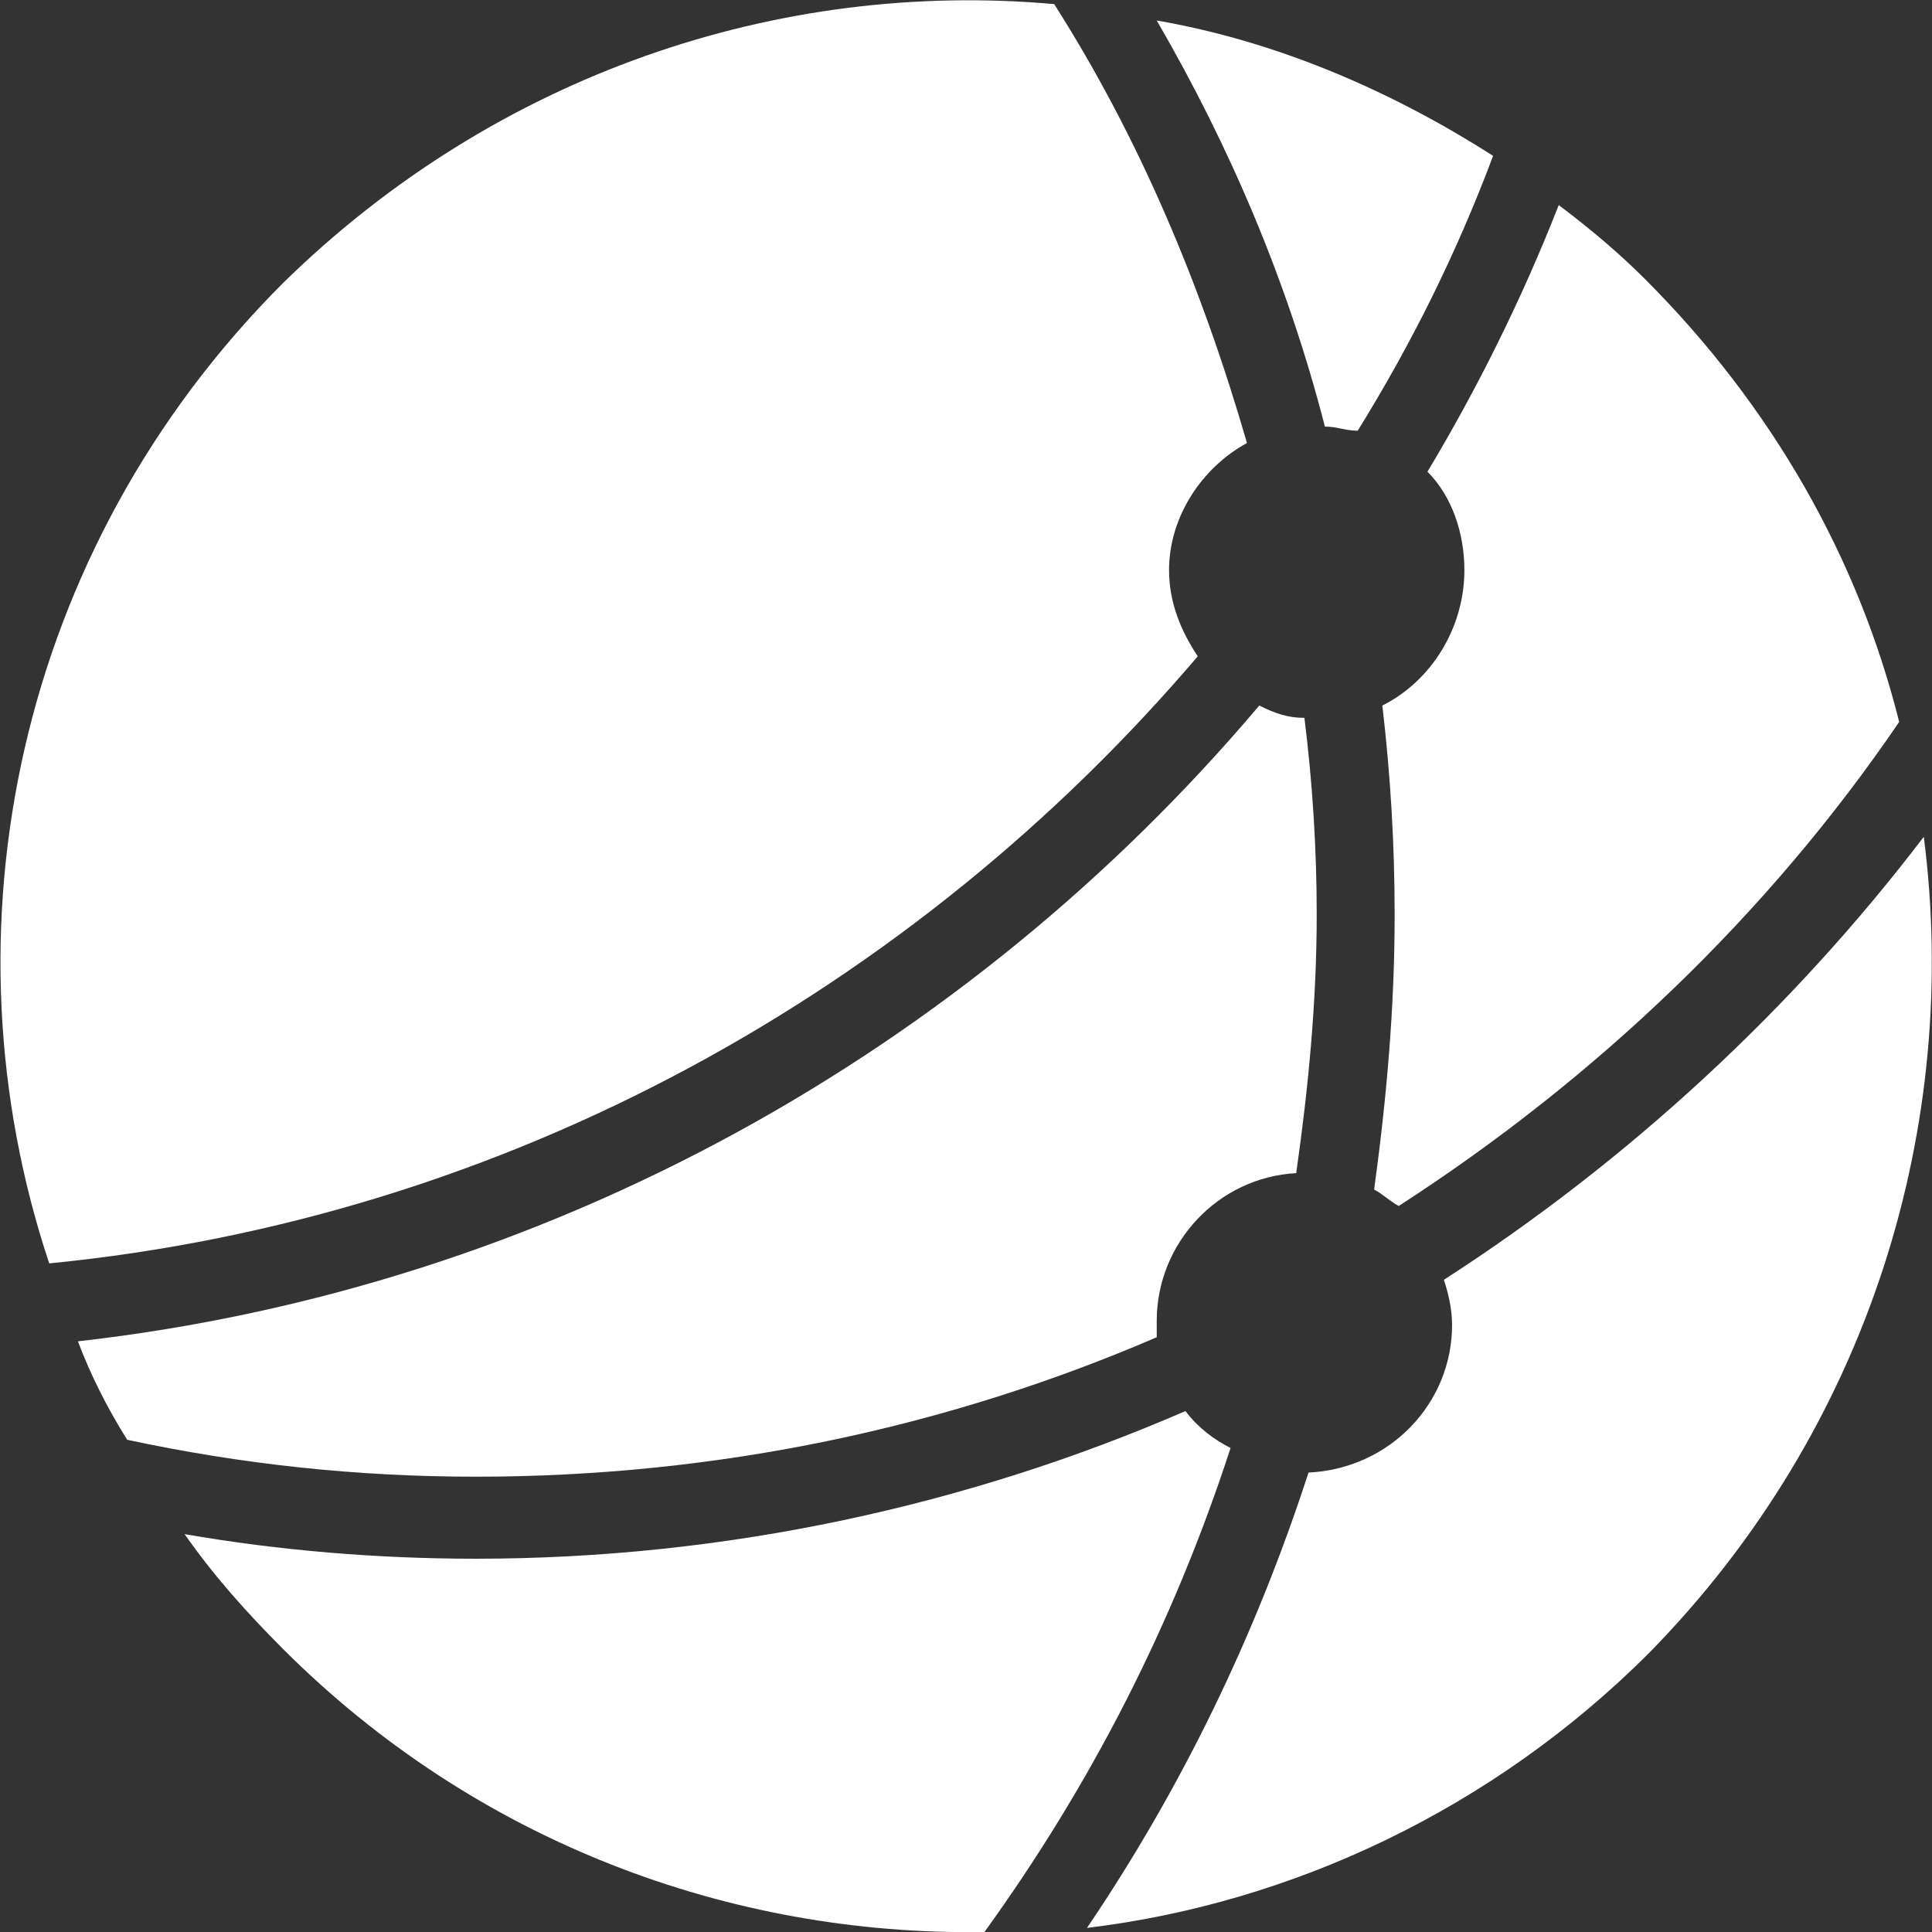
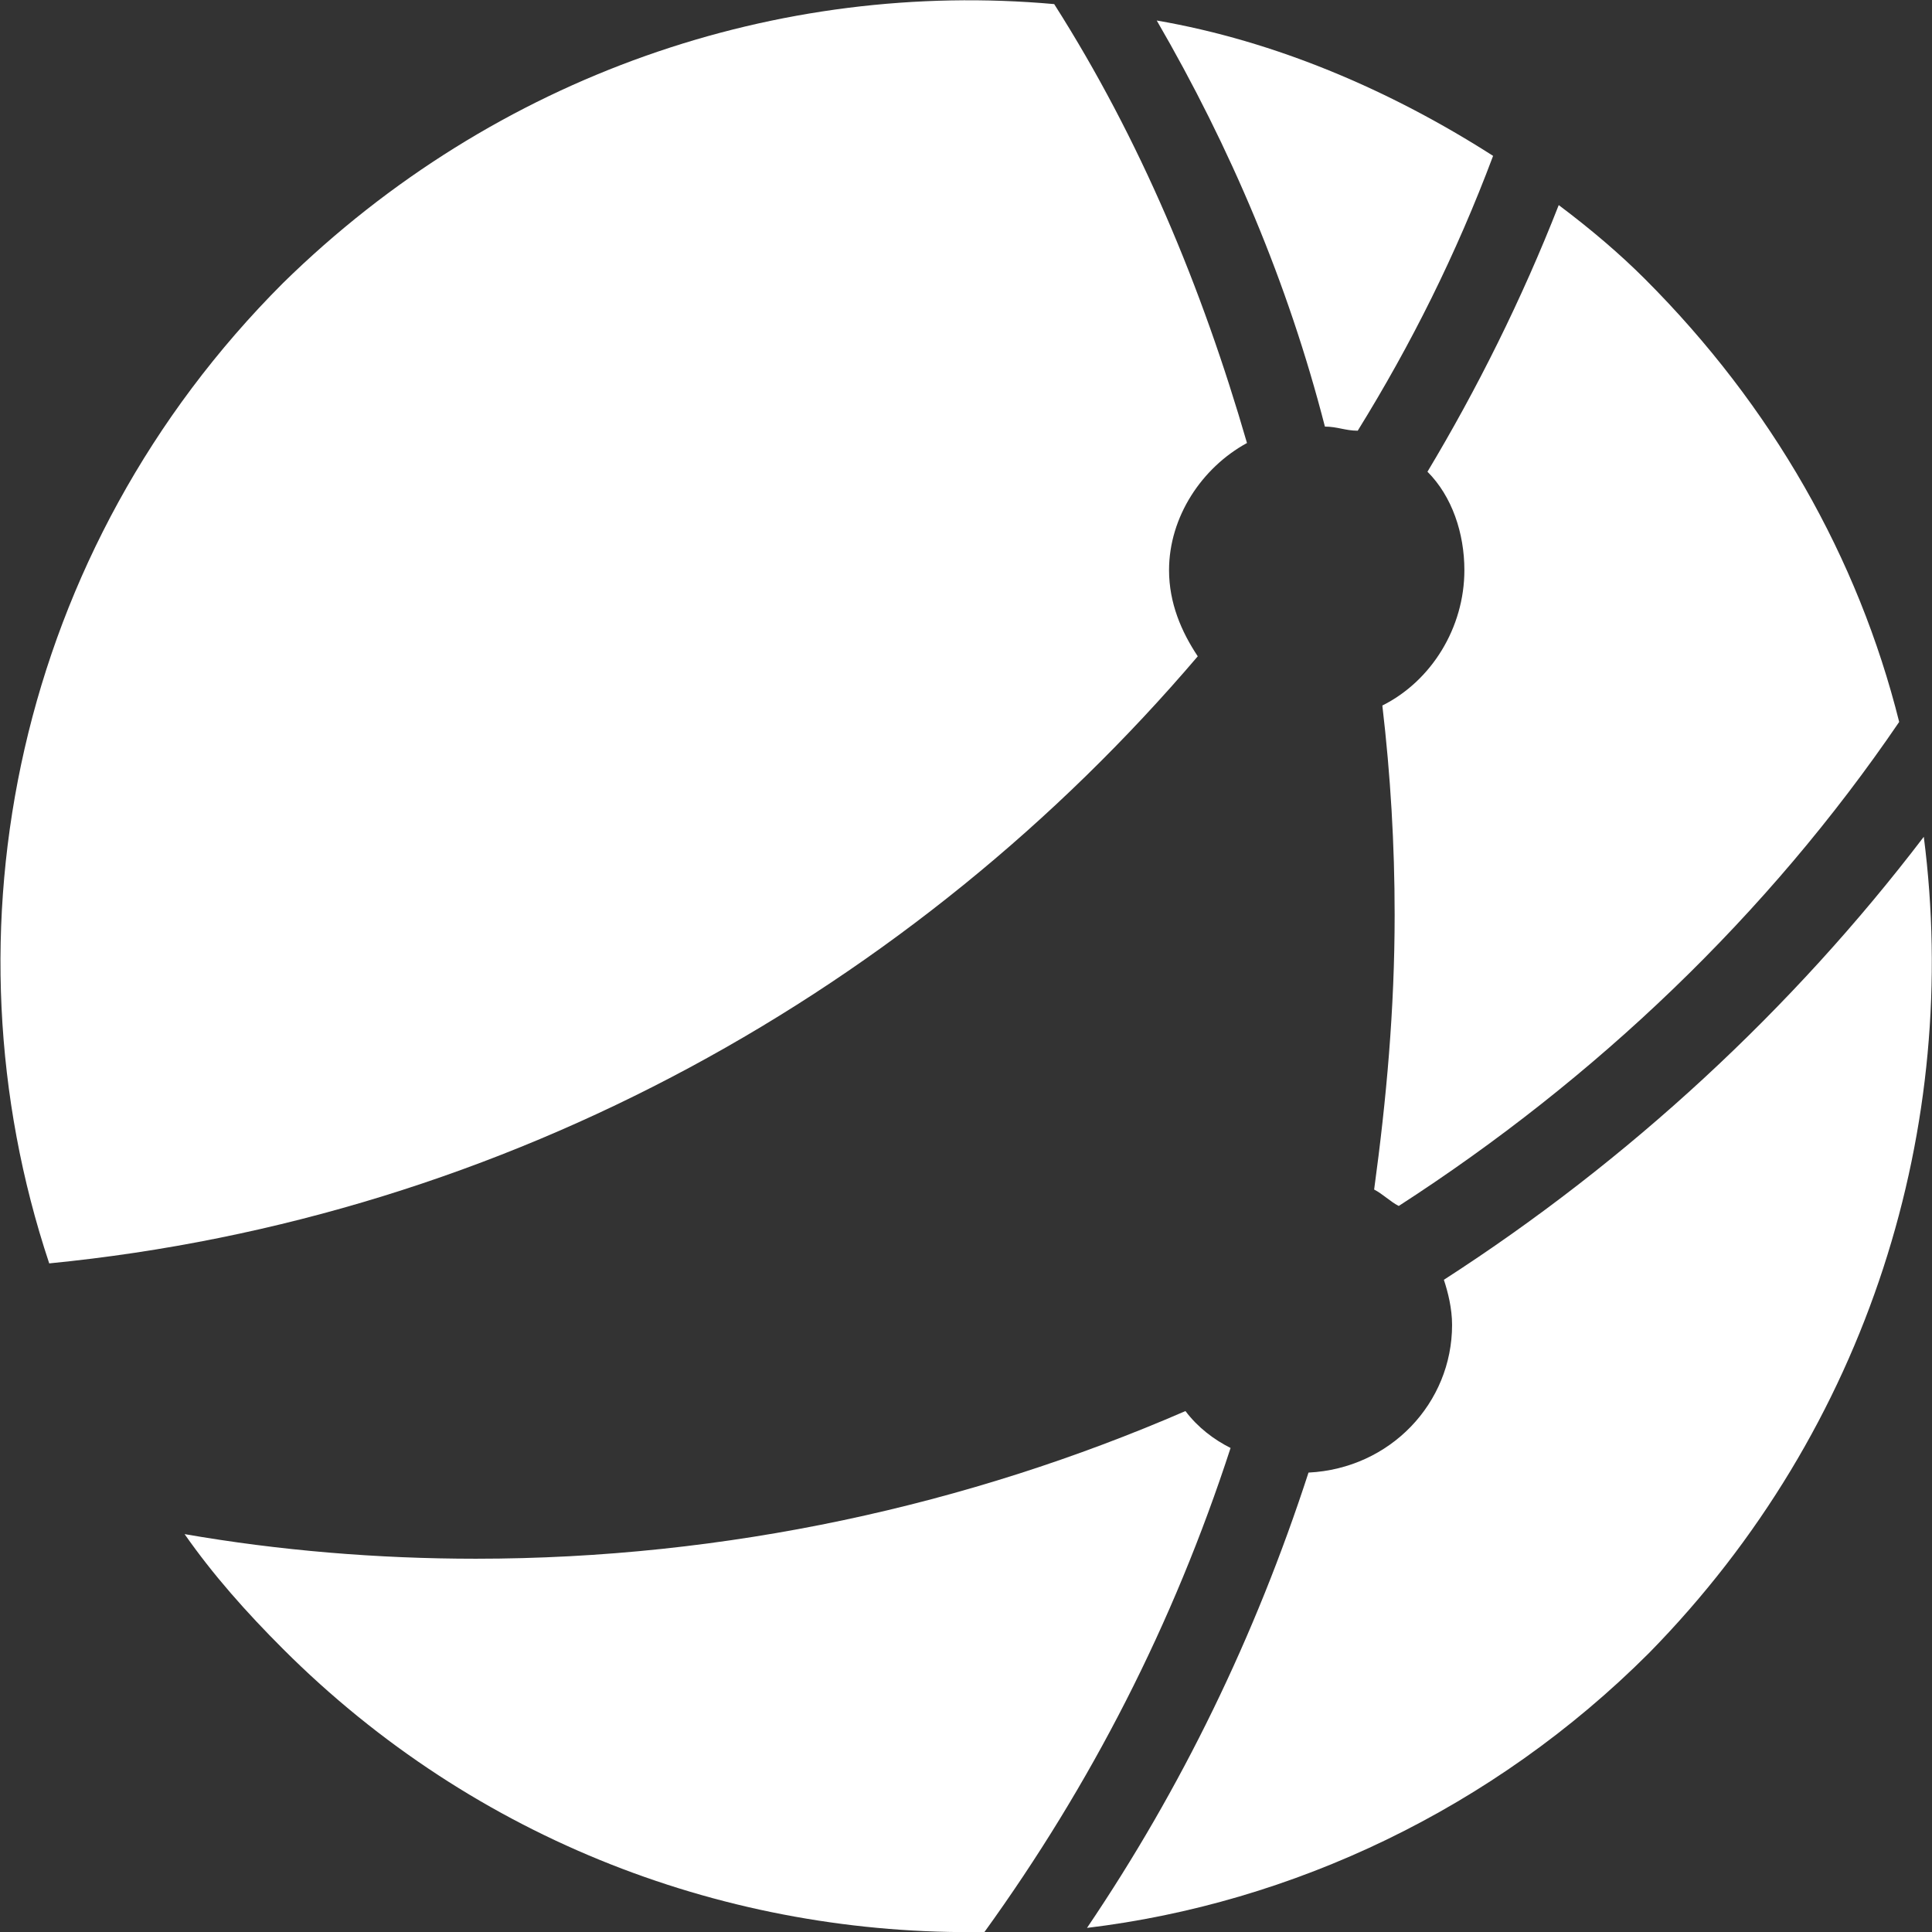
<svg xmlns="http://www.w3.org/2000/svg" version="1.1" id="Capa_1" x="0px" y="0px" viewBox="0 0 47.1 47.1" style="enable-background:new 0 0 47.1 47.1;" xml:space="preserve">
  <rect x="0" y="0" width="47.1" height="47.1" fill="#333333" stroke="none" />
  <style type="text/css">
	.st0{fill:#FFFFFF;}
</style>
  <g>
    <path class="st0" d="M33.7,17.2c0.2,1.7,0.3,3.4,0.3,5.1c0,2.3-0.2,4.5-0.5,6.7c0.2,0.1,0.4,0.3,0.6,0.4c4.8-3.1,9-7.1,12.2-11.8   c-1-4-3.1-7.7-6.2-10.8C39.5,6.2,38.8,5.6,38,5c-0.9,2.3-2,4.5-3.2,6.5c0.6,0.6,0.9,1.5,0.9,2.4C35.7,15.3,34.9,16.6,33.7,17.2z" />
    <path class="st0" d="M36.4,3.8c-2.5-1.6-5.3-2.8-8.2-3.3c1.8,3.1,3.2,6.4,4.1,9.9c0.3,0,0.5,0.1,0.8,0.1   C34.4,8.4,35.5,6.2,36.4,3.8z" />
    <path class="st0" d="M30.4,10.8C29.3,7,27.8,3.4,25.7,0.1C19-0.5,12.1,1.8,6.9,6.9c-6.5,6.5-8.4,15.8-5.7,23.9   c11.2-1.1,21.1-6.7,28-14.8c-0.4-0.6-0.7-1.3-0.7-2.1C28.5,12.6,29.3,11.4,30.4,10.8z" />
    <path class="st0" d="M28.9,34.4C23.6,36.7,17.7,38,11.6,38c-2.4,0-4.8-0.2-7.1-0.6c0.7,1,1.5,1.9,2.4,2.8c4.7,4.7,10.9,7,17.1,6.9   c2.6-3.6,4.6-7.5,6-11.8C29.6,35.1,29.2,34.8,28.9,34.4z" />
-     <path class="st0" d="M31.6,28.6c0.3-2.1,0.5-4.2,0.5-6.3c0-1.6-0.1-3.2-0.3-4.8c-0.4,0-0.7-0.1-1.1-0.3   c-7.1,8.4-17.3,14.2-28.8,15.5c0.3,0.8,0.7,1.6,1.2,2.4c2.8,0.6,5.6,0.9,8.5,0.9c5.9,0,11.5-1.2,16.6-3.4c0-0.1,0-0.3,0-0.4   C28.2,30.3,29.7,28.7,31.6,28.6z" />
    <path class="st0" d="M46.9,20.4c-3.2,4.2-7.2,7.9-11.7,10.8c0.1,0.3,0.2,0.7,0.2,1.1c0,1.9-1.5,3.5-3.5,3.6   c-1.3,4-3.1,7.7-5.4,11.1c5-0.6,9.9-2.9,13.7-6.7C45.6,34.8,47.8,27.4,46.9,20.4z" />
  </g>
</svg>